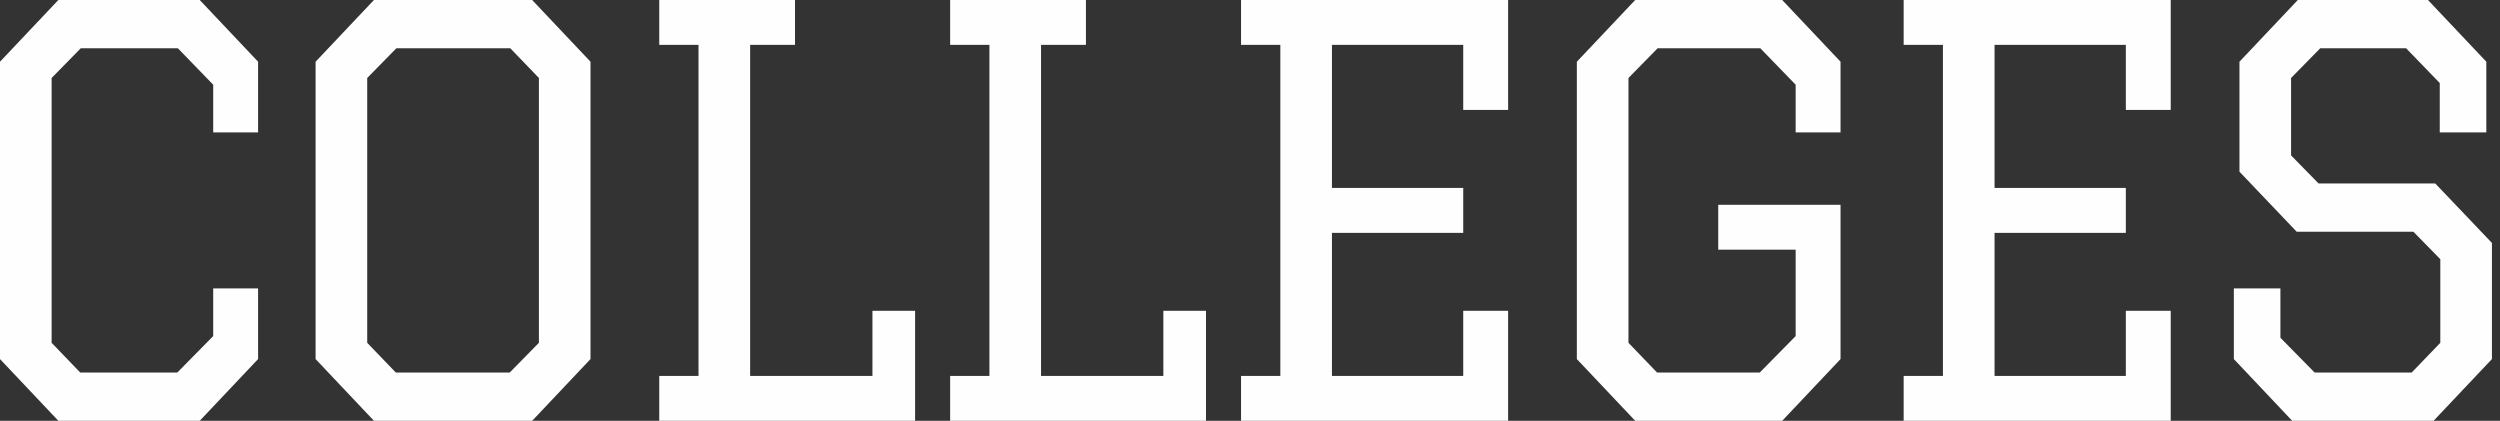
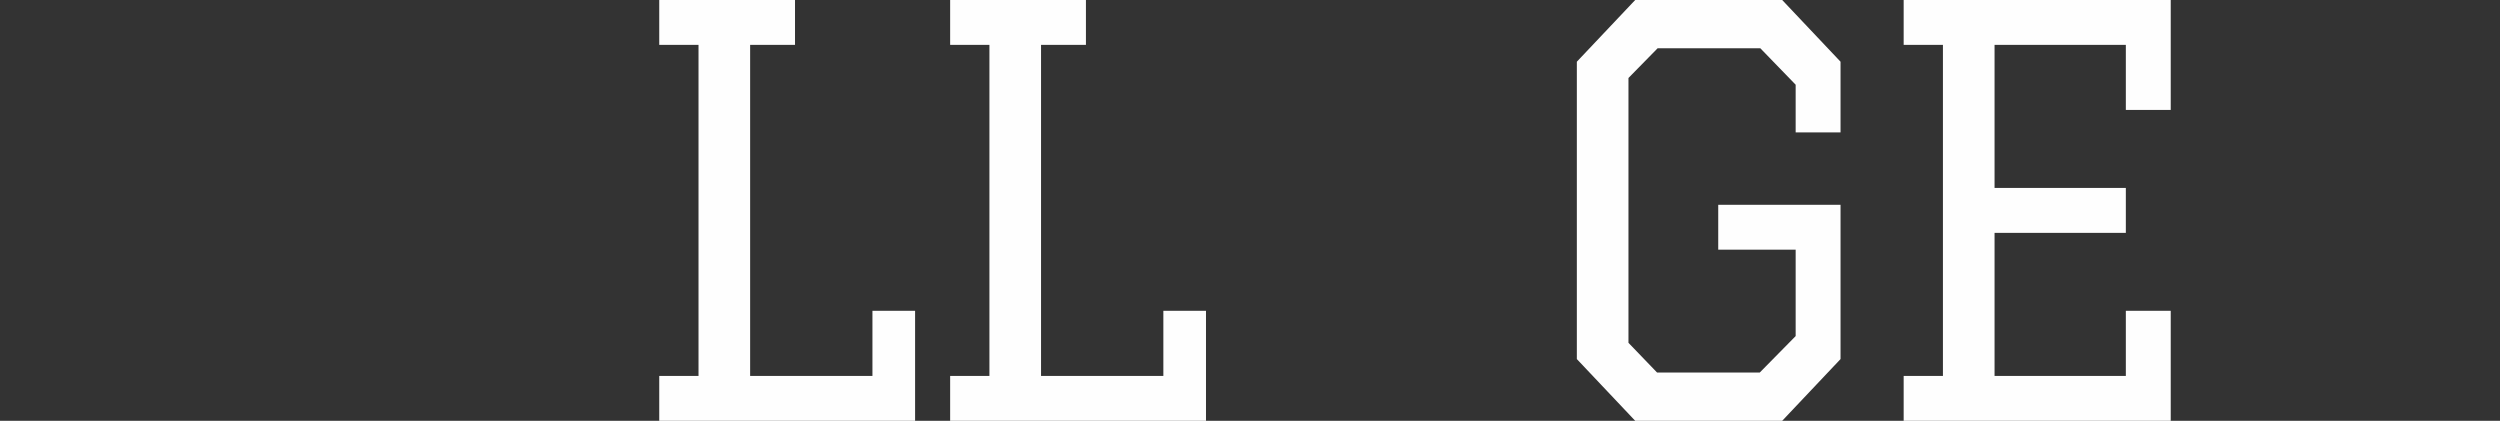
<svg xmlns="http://www.w3.org/2000/svg" width="202px" height="34px" viewBox="0 0 202 34" version="1.1">
  <rect x="0" y="0" width="202" height="34" fill="#333333" stroke="none" />
  <title>ic_colleges</title>
  <g id="Página-1" stroke="none" stroke-width="1" fill="none" fill-rule="evenodd">
    <g id="ic_colleges" fill="#FEFEFE" fill-rule="nonzero">
-       <polygon id="Trazado" points="17.227 23.301 20.853 23.301 20.853 29.013 16.139 34 4.715 34 0 29.013 0 4.987 4.715 0 16.139 0 20.853 4.987 20.853 10.699 17.227 10.699 17.227 6.845 14.371 3.899 6.528 3.899 4.171 6.301 4.171 27.699 6.483 30.101 14.325 30.101 17.227 27.155" />
-       <path d="M30.215,34 L25.5,29.013 L25.5,4.987 L30.215,0 L42.999,0 L47.713,4.987 L47.713,29.013 L42.999,34 L30.215,34 Z M31.983,30.101 L41.185,30.101 L43.543,27.699 L43.543,6.301 L41.231,3.899 L32.028,3.899 L29.671,6.301 L29.671,27.699 L31.983,30.101 Z" id="Forma" />
      <polygon id="Trazado" points="53.267 0 64.237 0 64.237 3.627 60.611 3.627 60.611 30.373 70.493 30.373 70.493 25.115 73.939 25.115 73.939 34 53.267 34 53.267 30.373 56.44 30.373 56.44 3.627 53.267 3.627" />
      <polygon id="Trazado" points="76.772 0 87.743 0 87.743 3.627 84.116 3.627 84.116 30.373 93.999 30.373 93.999 25.115 97.444 25.115 97.444 34 76.772 34 76.772 30.373 79.945 30.373 79.945 3.627 76.772 3.627" />
-       <polygon id="Trazado" points="100.277 0 121.856 0 121.856 8.885 118.229 8.885 118.229 3.627 107.621 3.627 107.621 15.187 118.229 15.187 118.229 18.813 107.621 18.813 107.621 30.373 118.229 30.373 118.229 25.115 121.856 25.115 121.856 34 100.277 34 100.277 30.373 103.451 30.373 103.451 3.627 100.277 3.627" />
      <polygon id="Trazado" points="145.089 20.173 138.833 20.173 138.833 16.547 148.716 16.547 148.716 29.013 144.001 34 132.124 34 127.409 29.013 127.409 4.987 132.124 0 144.001 0 148.716 4.987 148.716 10.699 145.089 10.699 145.089 6.845 142.233 3.899 133.937 3.899 131.58 6.301 131.58 27.699 133.892 30.101 142.188 30.101 145.089 27.155" />
      <polygon id="Trazado" points="153.816 0 175.395 0 175.395 8.885 171.768 8.885 171.768 3.627 161.16 3.627 161.16 15.187 171.768 15.187 171.768 18.813 161.16 18.813 161.16 30.373 171.768 30.373 171.768 25.115 175.395 25.115 175.395 34 153.816 34 153.816 30.373 156.989 30.373 156.989 3.627 153.816 3.627" />
-       <polygon id="Trazado" points="200.895 10.699 197.132 10.699 197.132 6.709 194.412 3.899 187.476 3.899 185.119 6.301 185.119 12.557 187.34 14.824 196.769 14.824 201.348 19.629 201.348 29.013 196.633 34 185.209 34 180.495 29.013 180.495 23.301 184.257 23.301 184.257 27.291 187.023 30.101 194.865 30.101 197.177 27.699 197.177 20.944 195.001 18.723 185.572 18.723 180.948 13.872 180.948 4.987 185.663 0 196.18 0 200.895 4.987" />
    </g>
  </g>
</svg>